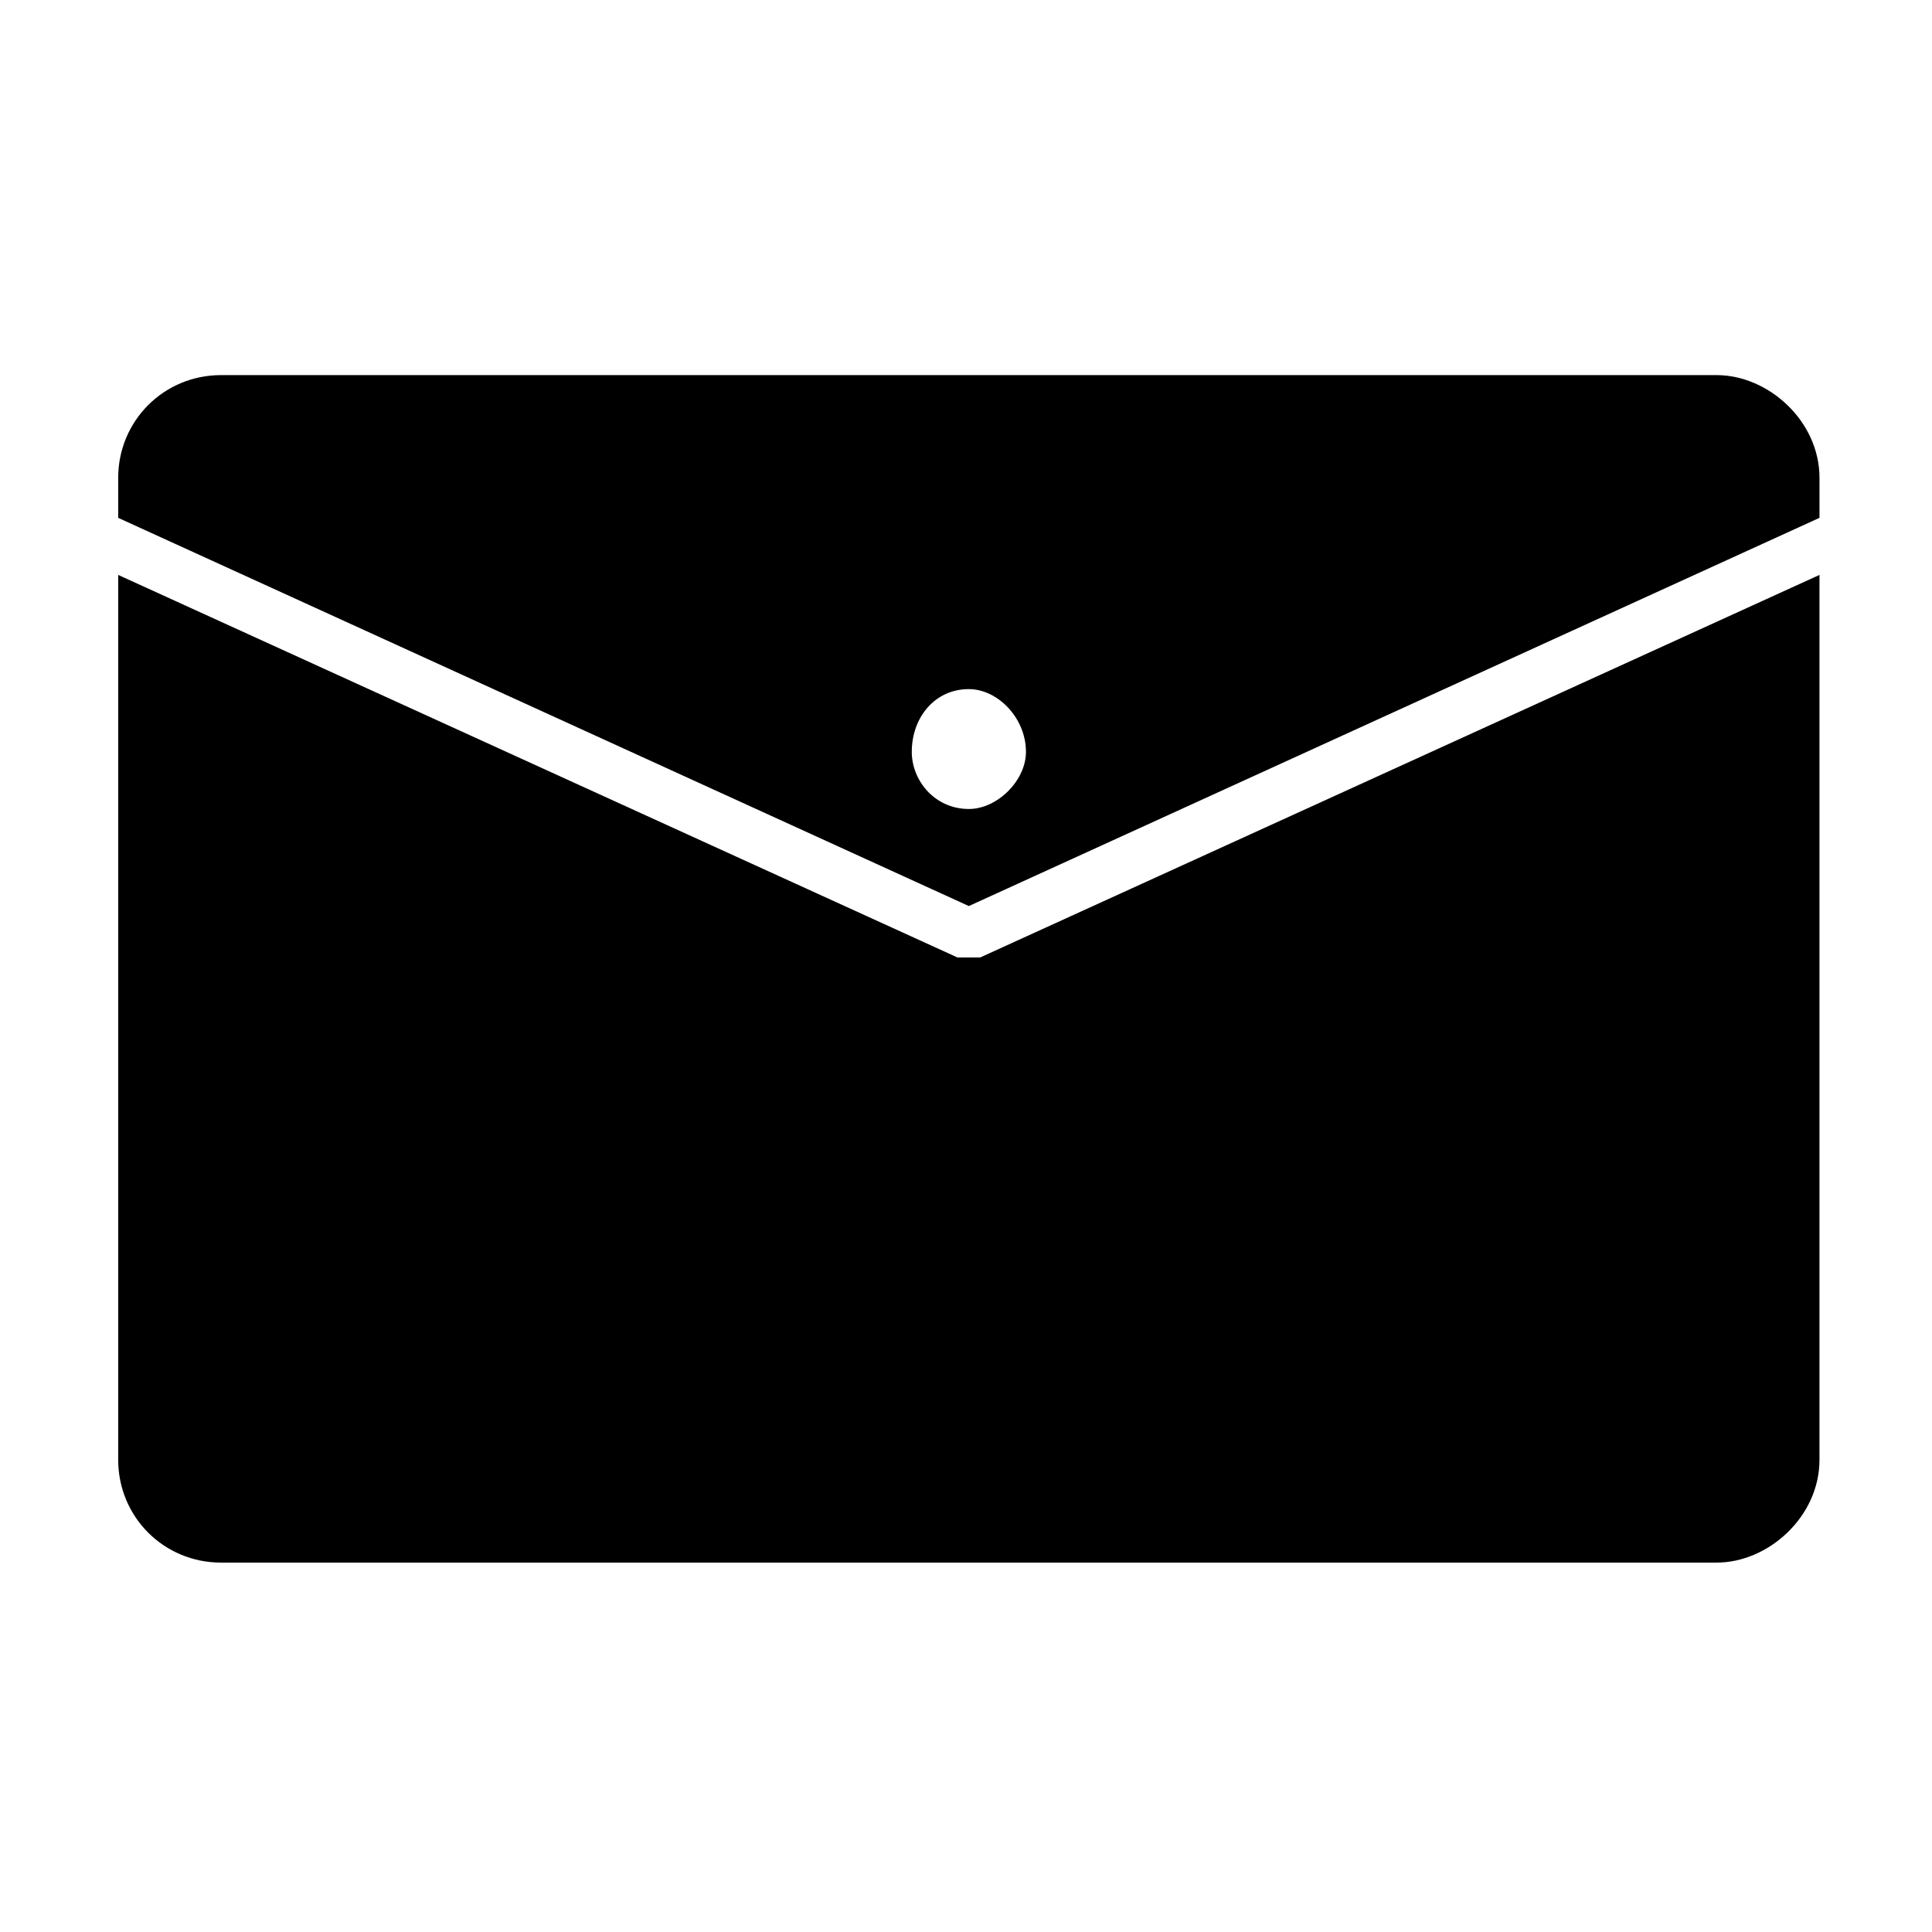
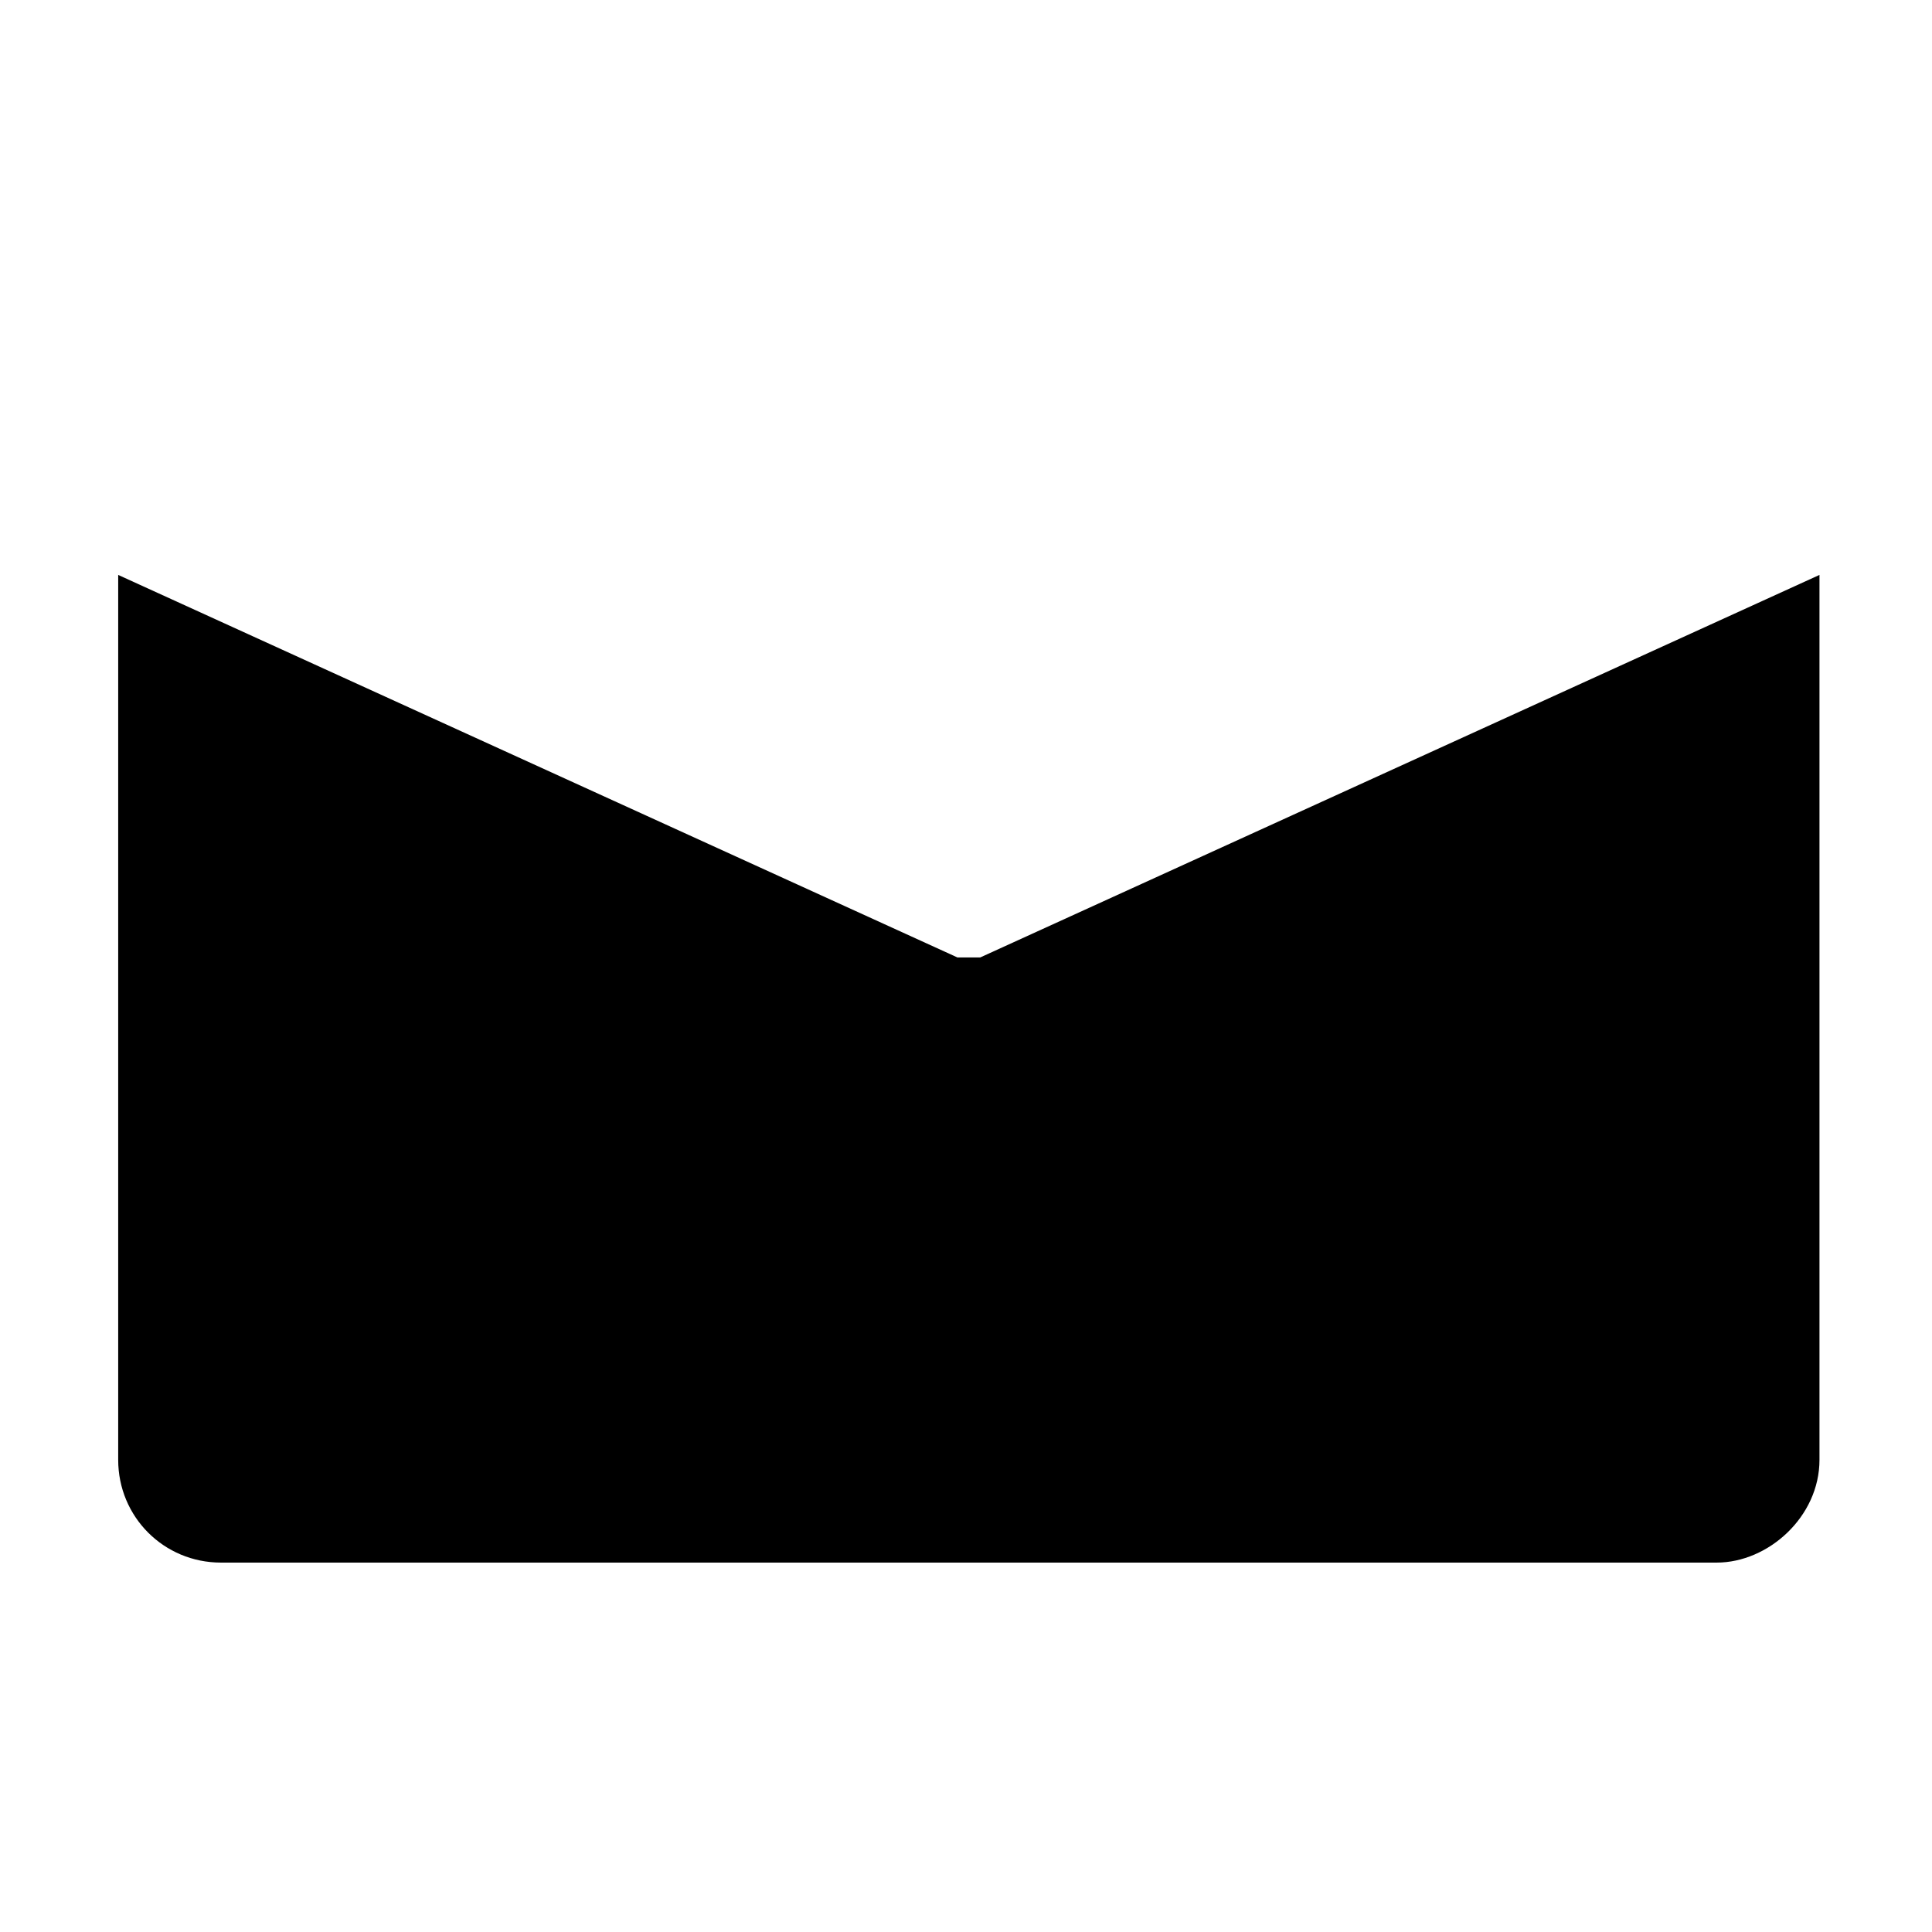
<svg xmlns="http://www.w3.org/2000/svg" fill="#000000" width="800px" height="800px" version="1.1" viewBox="144 144 512 512">
  <g fill-rule="evenodd">
    <path d="m626.18 296.36v234.51c0 15.129-13.617 27.234-27.234 27.234h-396.39c-15.129 0-27.234-12.105-27.234-27.234v-234.51l222.4 101.37h6.055z" />
-     <path d="m202.56 243.41h396.39c13.617 0 27.234 12.105 27.234 27.234v10.59l-225.43 102.88-225.43-102.88v-10.59c0-15.129 12.105-27.234 27.234-27.234zm198.2 83.211c7.566 0 15.129 7.566 15.129 16.641 0 7.566-7.566 15.129-15.129 15.129-9.078 0-15.129-7.566-15.129-15.129 0-9.078 6.051-16.641 15.129-16.641z" />
  </g>
</svg>